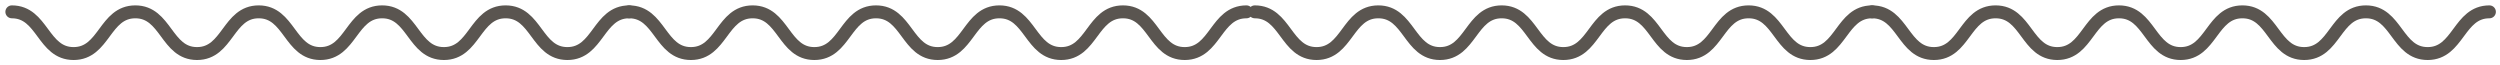
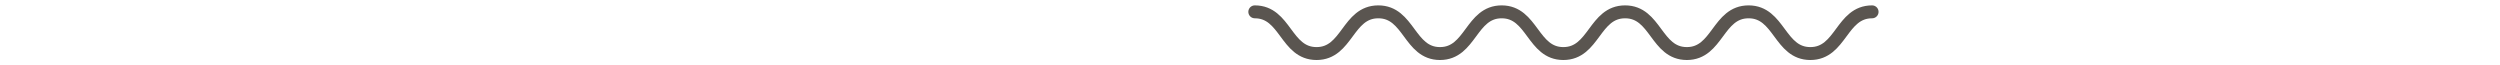
<svg xmlns="http://www.w3.org/2000/svg" width="387" height="10" viewBox="0 0 387 10" fill="none">
-   <path d="M1.832 1.833C6.611 1.833 6.611 8.289 11.391 8.289C16.171 8.289 16.171 1.833 20.95 1.833C25.73 1.833 25.73 8.289 30.498 8.289C35.278 8.289 35.278 1.833 40.046 1.833C44.826 1.833 44.826 8.289 49.594 8.289C54.374 8.289 54.374 1.833 59.154 1.833C63.933 1.833 63.933 8.289 68.713 8.289C73.493 8.289 73.493 1.833 78.272 1.833C83.052 1.833 83.052 8.289 87.832 8.289C92.611 8.289 92.611 1.833 97.391 1.833" stroke="#5A5550" stroke-width="2" stroke-miterlimit="10" stroke-linecap="round" />
-   <path d="M97.391 1.833C102.171 1.833 102.171 8.289 106.95 8.289C111.73 8.289 111.73 1.833 116.51 1.833C121.289 1.833 121.289 8.289 126.058 8.289C130.838 8.289 130.838 1.833 135.606 1.833C140.386 1.833 140.386 8.289 145.154 8.289C149.934 8.289 149.934 1.833 154.713 1.833C159.493 1.833 159.493 8.289 164.273 8.289C169.052 8.289 169.052 1.833 173.832 1.833C178.612 1.833 178.612 8.289 183.391 8.289C188.171 8.289 188.171 1.833 192.951 1.833" stroke="#5A5550" stroke-width="2" stroke-miterlimit="10" stroke-linecap="round" />
  <path d="M194.242 1.833C199.022 1.833 199.022 8.289 203.801 8.289C208.581 8.289 208.581 1.833 213.361 1.833C218.14 1.833 218.14 8.289 222.909 8.289C227.688 8.289 227.688 1.833 232.457 1.833C237.237 1.833 237.237 8.289 242.005 8.289C246.785 8.289 246.785 1.833 251.564 1.833C256.344 1.833 256.344 8.289 261.124 8.289C265.903 8.289 265.903 1.833 270.683 1.833C275.463 1.833 275.463 8.289 280.242 8.289C285.022 8.289 285.022 1.833 289.801 1.833" stroke="#5A5550" stroke-width="2" stroke-miterlimit="10" stroke-linecap="round" />
-   <path d="M289.802 1.833C294.581 1.833 294.581 8.289 299.361 8.289C304.141 8.289 304.141 1.833 308.92 1.833C313.7 1.833 313.7 8.289 318.468 8.289C323.248 8.289 323.248 1.833 328.017 1.833C332.796 1.833 332.796 8.289 337.565 8.289C342.344 8.289 342.344 1.833 347.124 1.833C351.904 1.833 351.904 8.289 356.683 8.289C361.463 8.289 361.463 1.833 366.242 1.833C371.022 1.833 371.022 8.289 375.802 8.289C380.581 8.289 380.581 1.833 385.361 1.833" stroke="#5A5550" stroke-width="2" stroke-miterlimit="10" stroke-linecap="round" />
</svg>